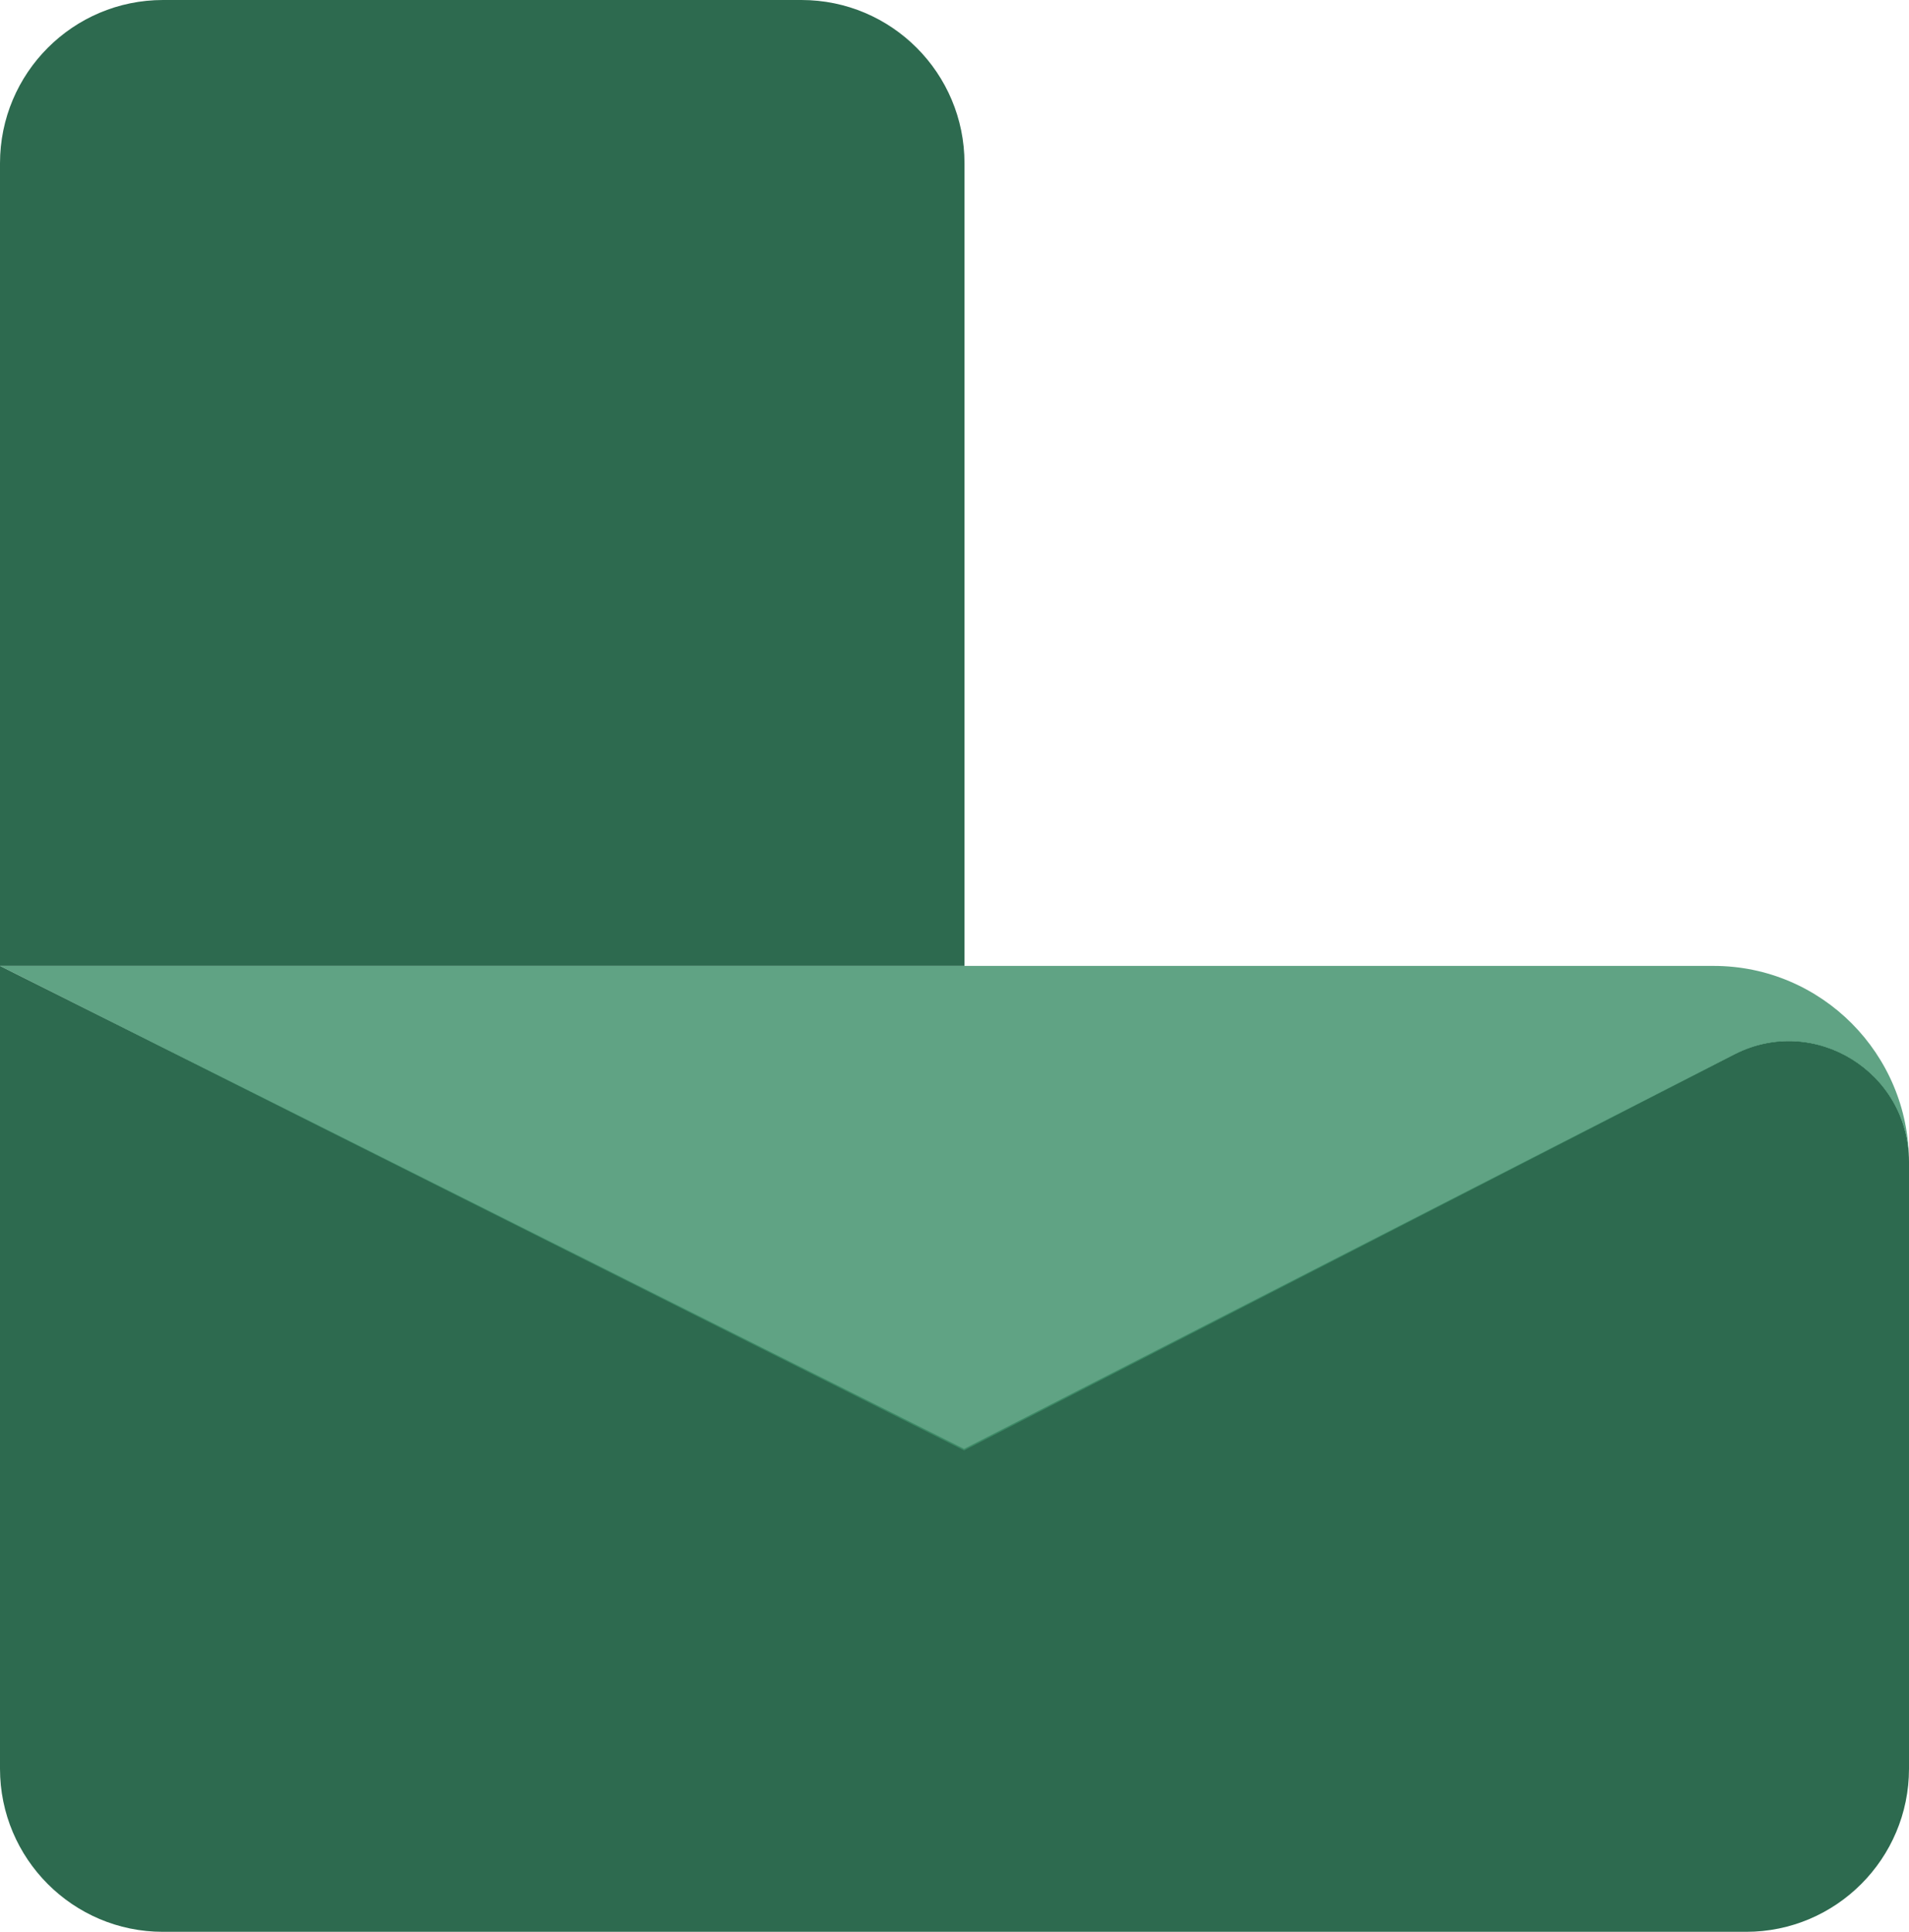
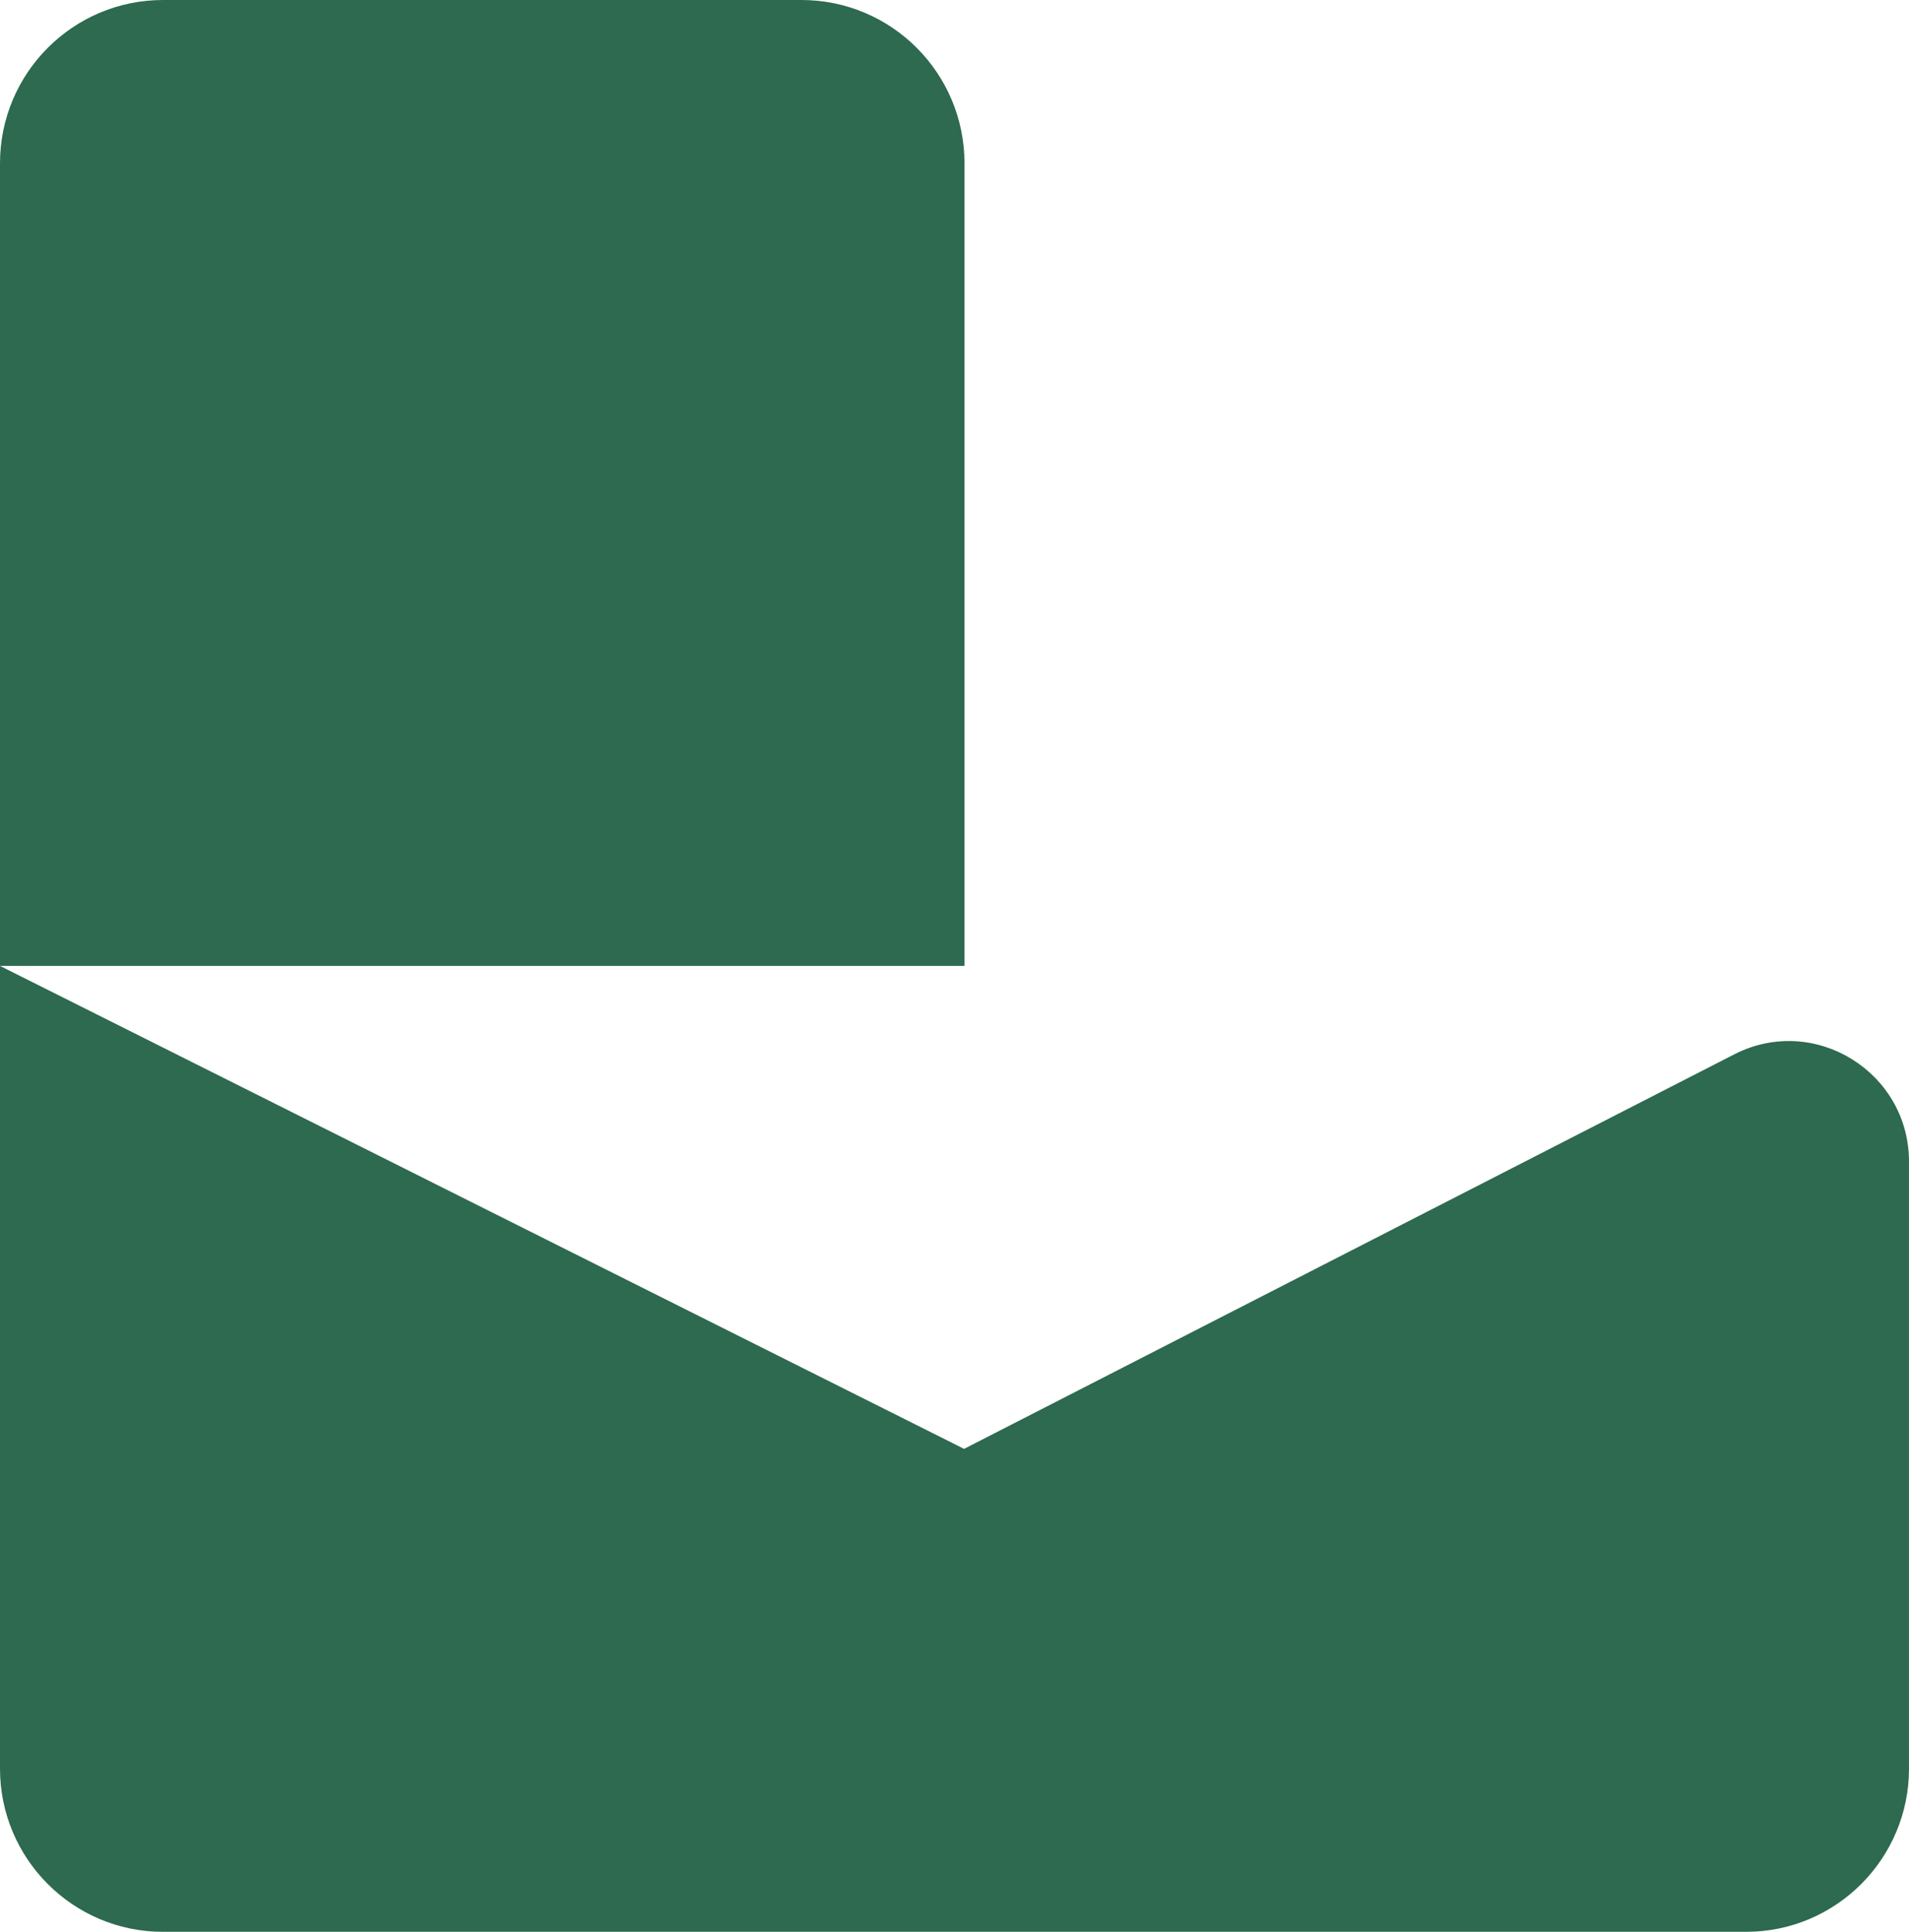
<svg xmlns="http://www.w3.org/2000/svg" viewBox="0 0 252 255">
  <path fill="#2D6A4F" d="M252 153.34v80.126c0 11.88-9.638 21.534-21.496 21.534H21.496C9.638 255 0 245.345 0 233.466V127.5l127.266 63.75 101.726-52.107C239.528 133.795 252 141.509 252 153.34M127.32 21.558V127.5H0V21.558C0 9.65 9.636 0 21.527 0h84.265c11.891 0 21.527 9.65 21.527 21.558" />
-   <path fill="#40916C" fill-opacity=".829" d="M252 153.423c0-11.87-12.472-19.608-23.008-14.244l-101.726 52.273L0 127.5h226.205c14.244 0 25.795 11.608 25.795 25.923" />
</svg>